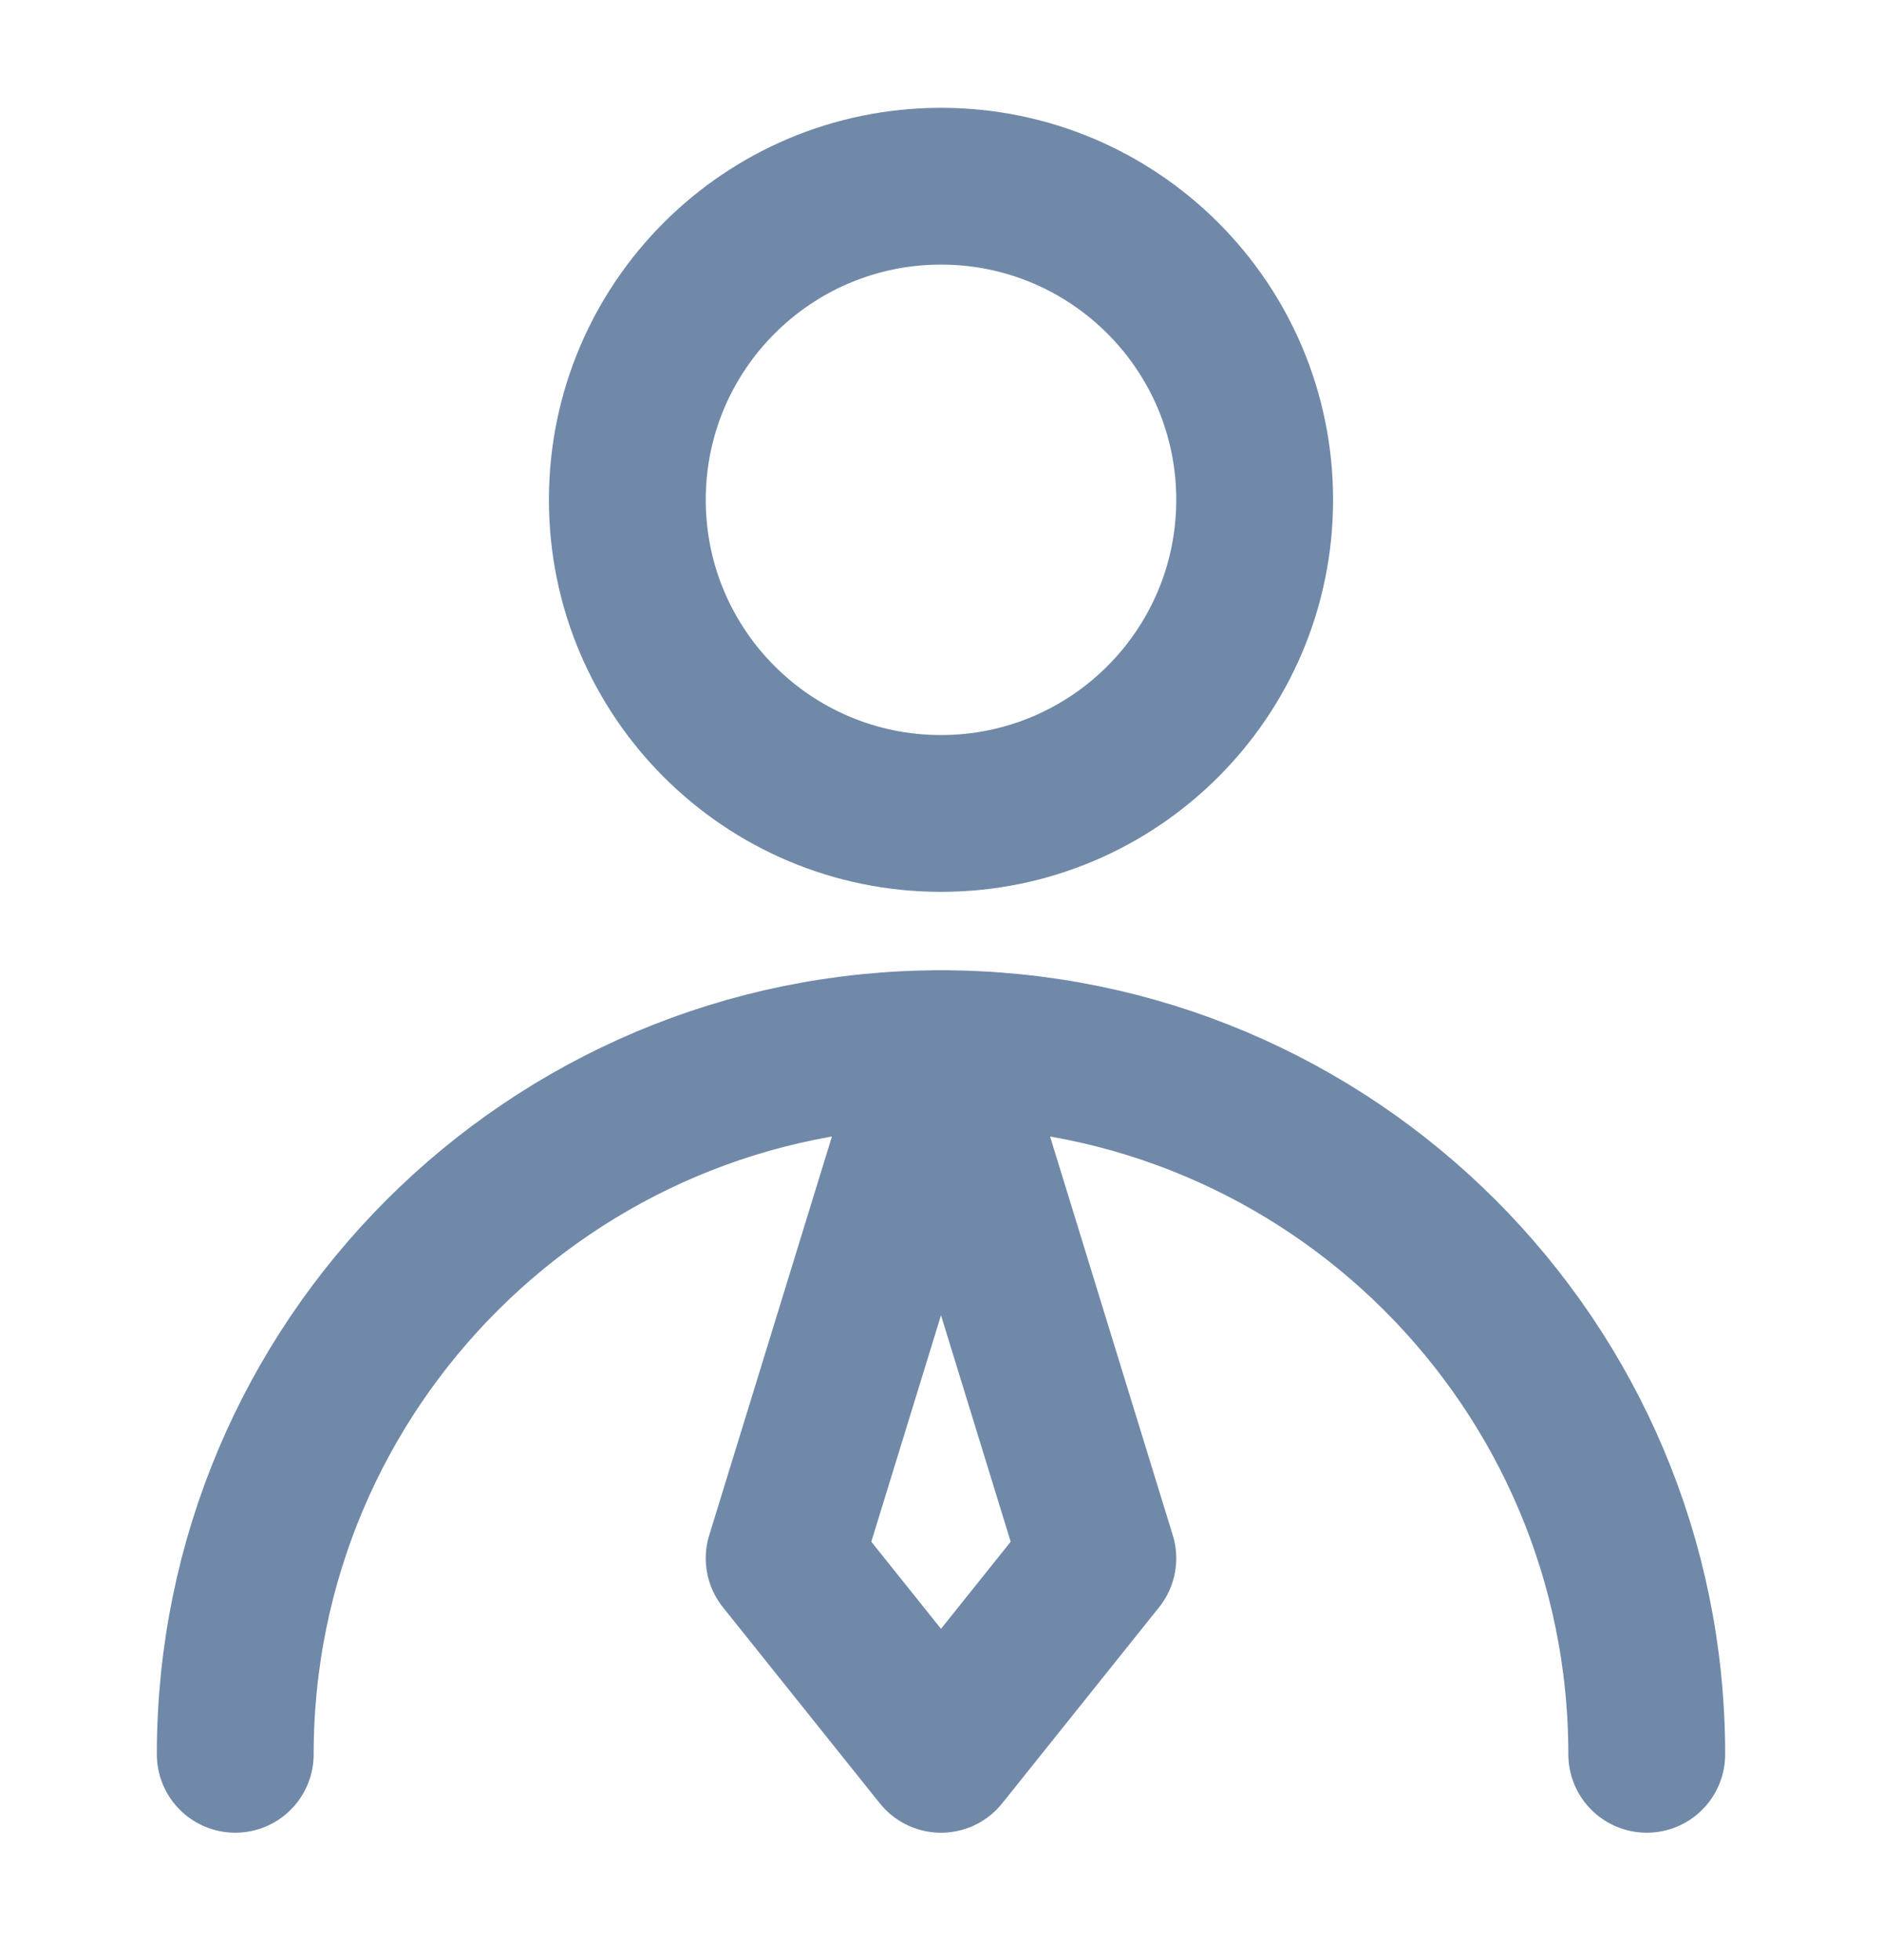
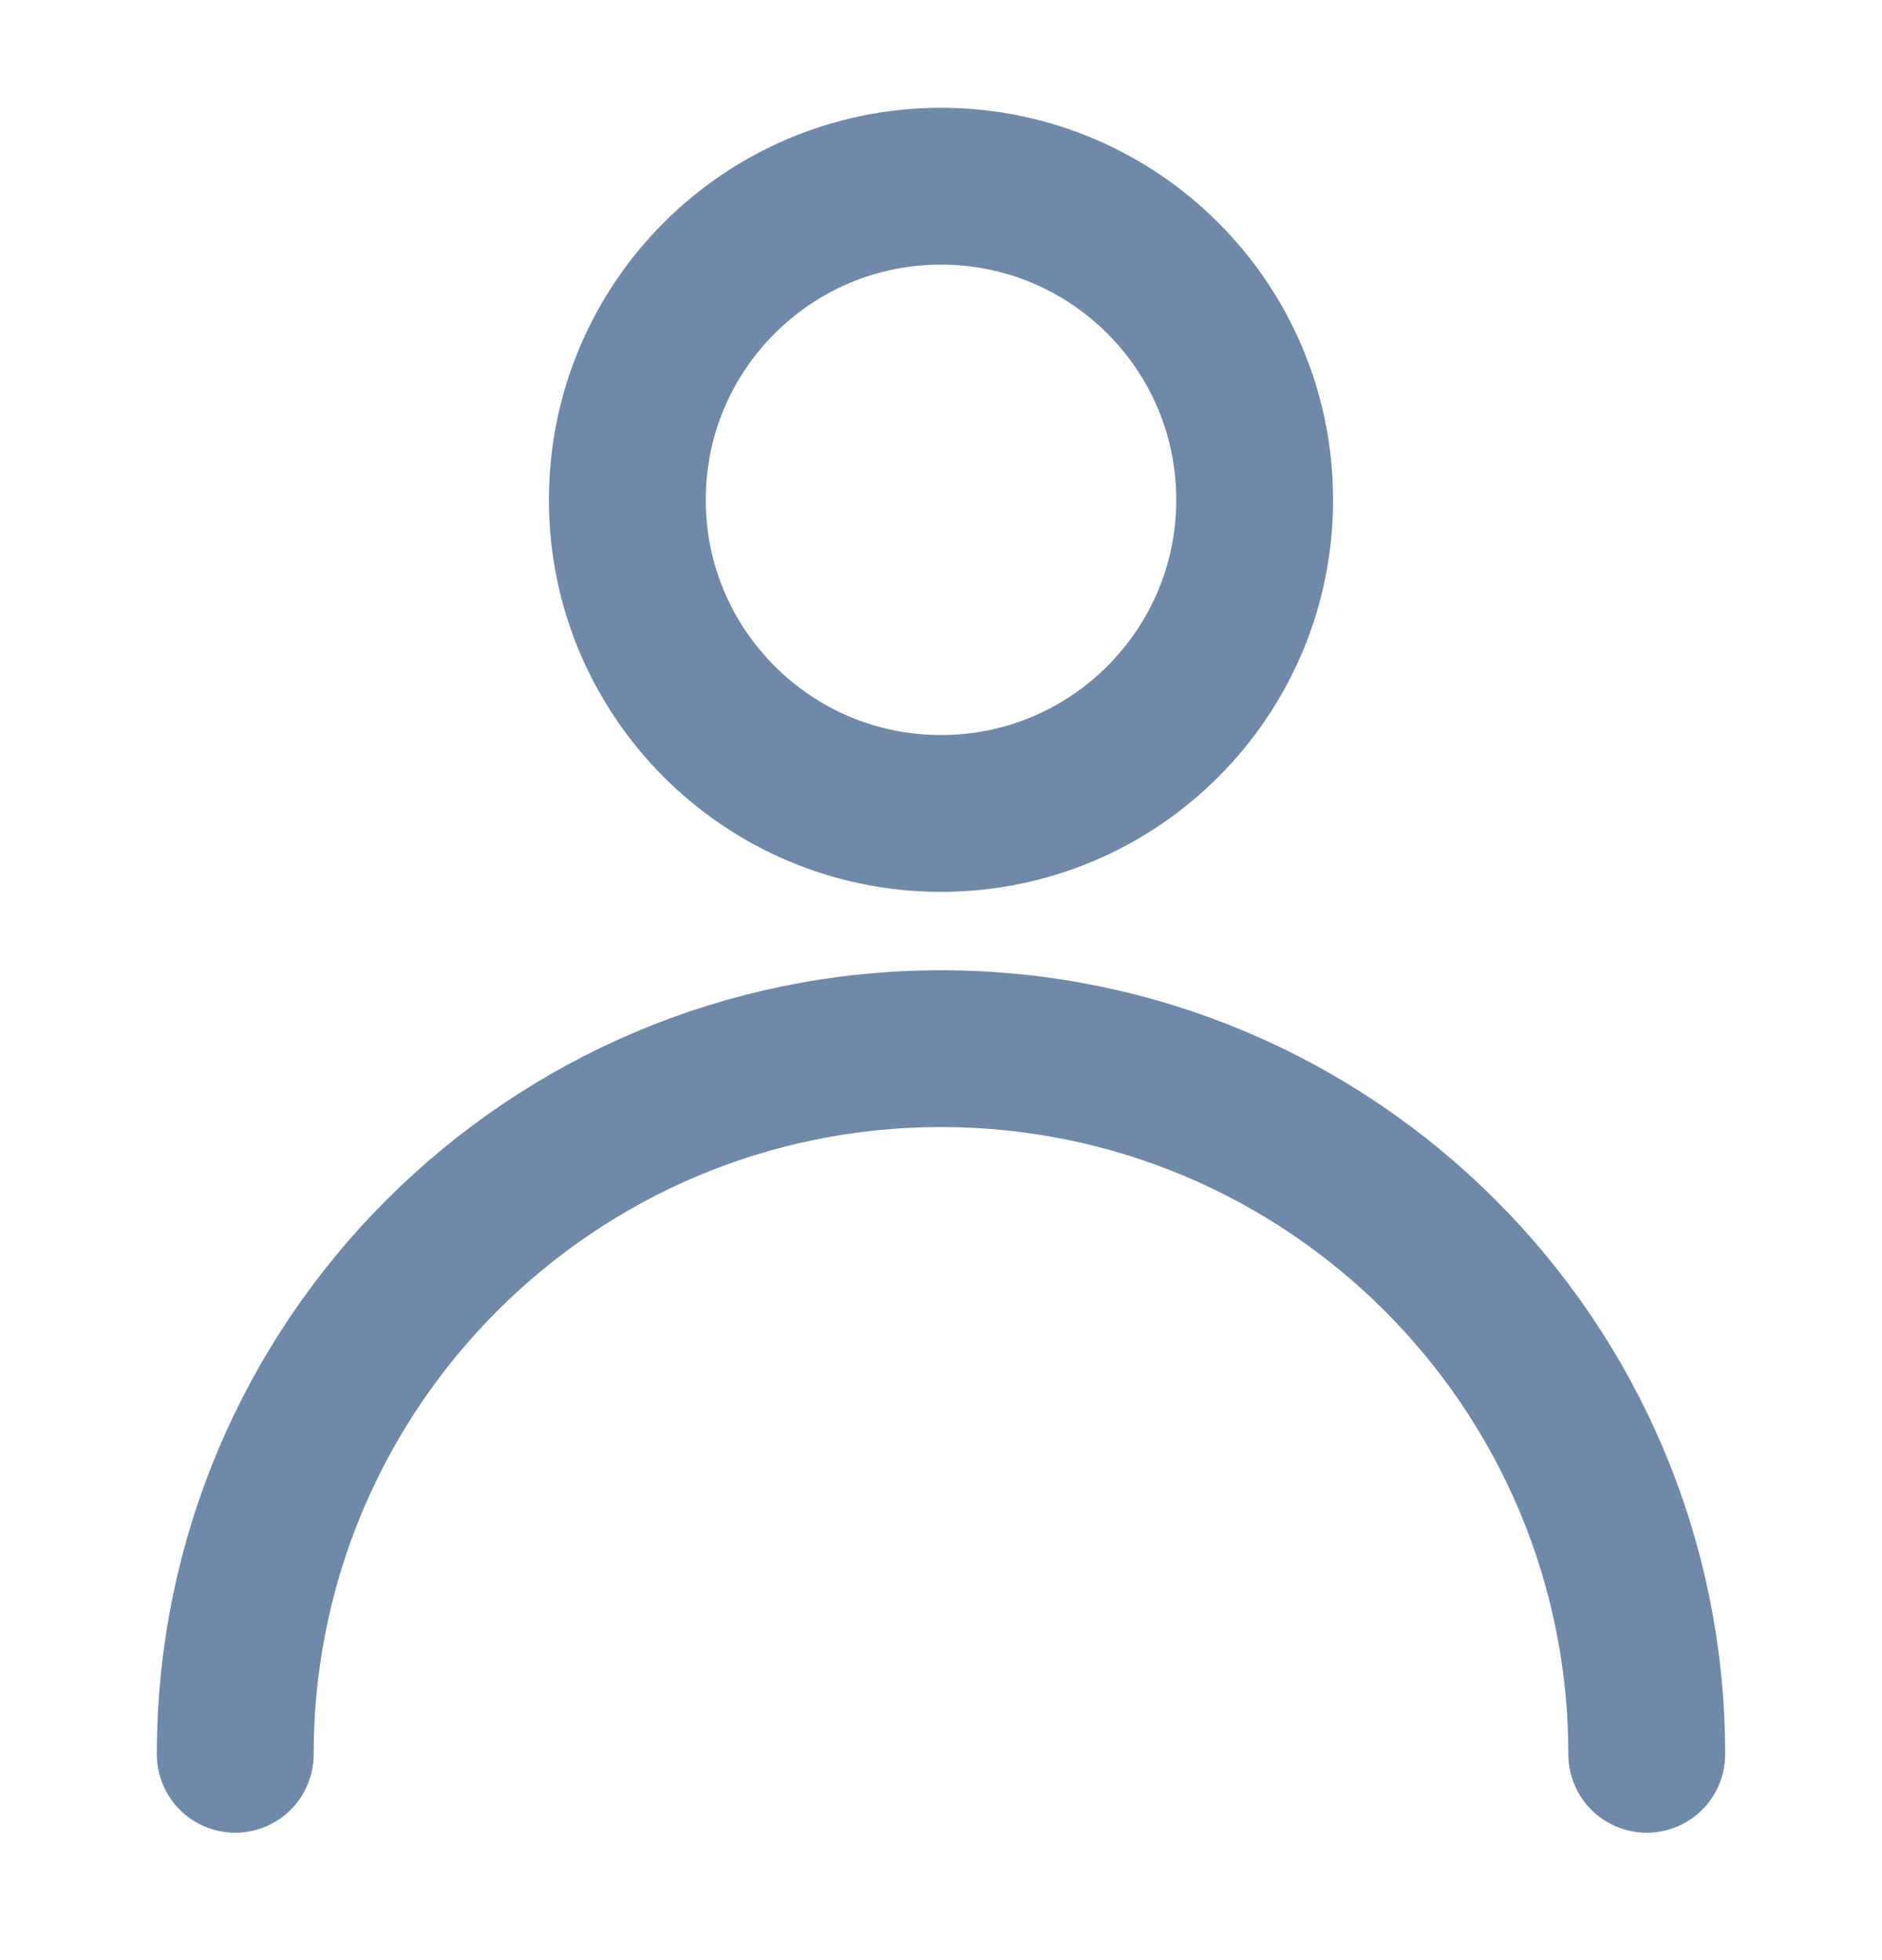
<svg xmlns="http://www.w3.org/2000/svg" width="24" height="25" viewBox="0 0 24 25" fill="none">
  <path d="M12 10.375C14.209 10.375 16 8.584 16 6.375C16 4.166 14.209 2.375 12 2.375C9.791 2.375 8 4.166 8 6.375C8 8.584 9.791 10.375 12 10.375Z" stroke="#7089A8" stroke-width="2" stroke-linecap="round" stroke-linejoin="round" />
  <path d="M21 22.375C21 17.404 16.971 13.375 12 13.375C7.029 13.375 3 17.404 3 22.375" stroke="#7089A8" stroke-width="2" stroke-linecap="round" stroke-linejoin="round" />
-   <path d="M12 22.375L14 19.875L12 13.375L10 19.875L12 22.375Z" stroke="#7089A8" stroke-width="2" stroke-linecap="round" stroke-linejoin="round" />
</svg>